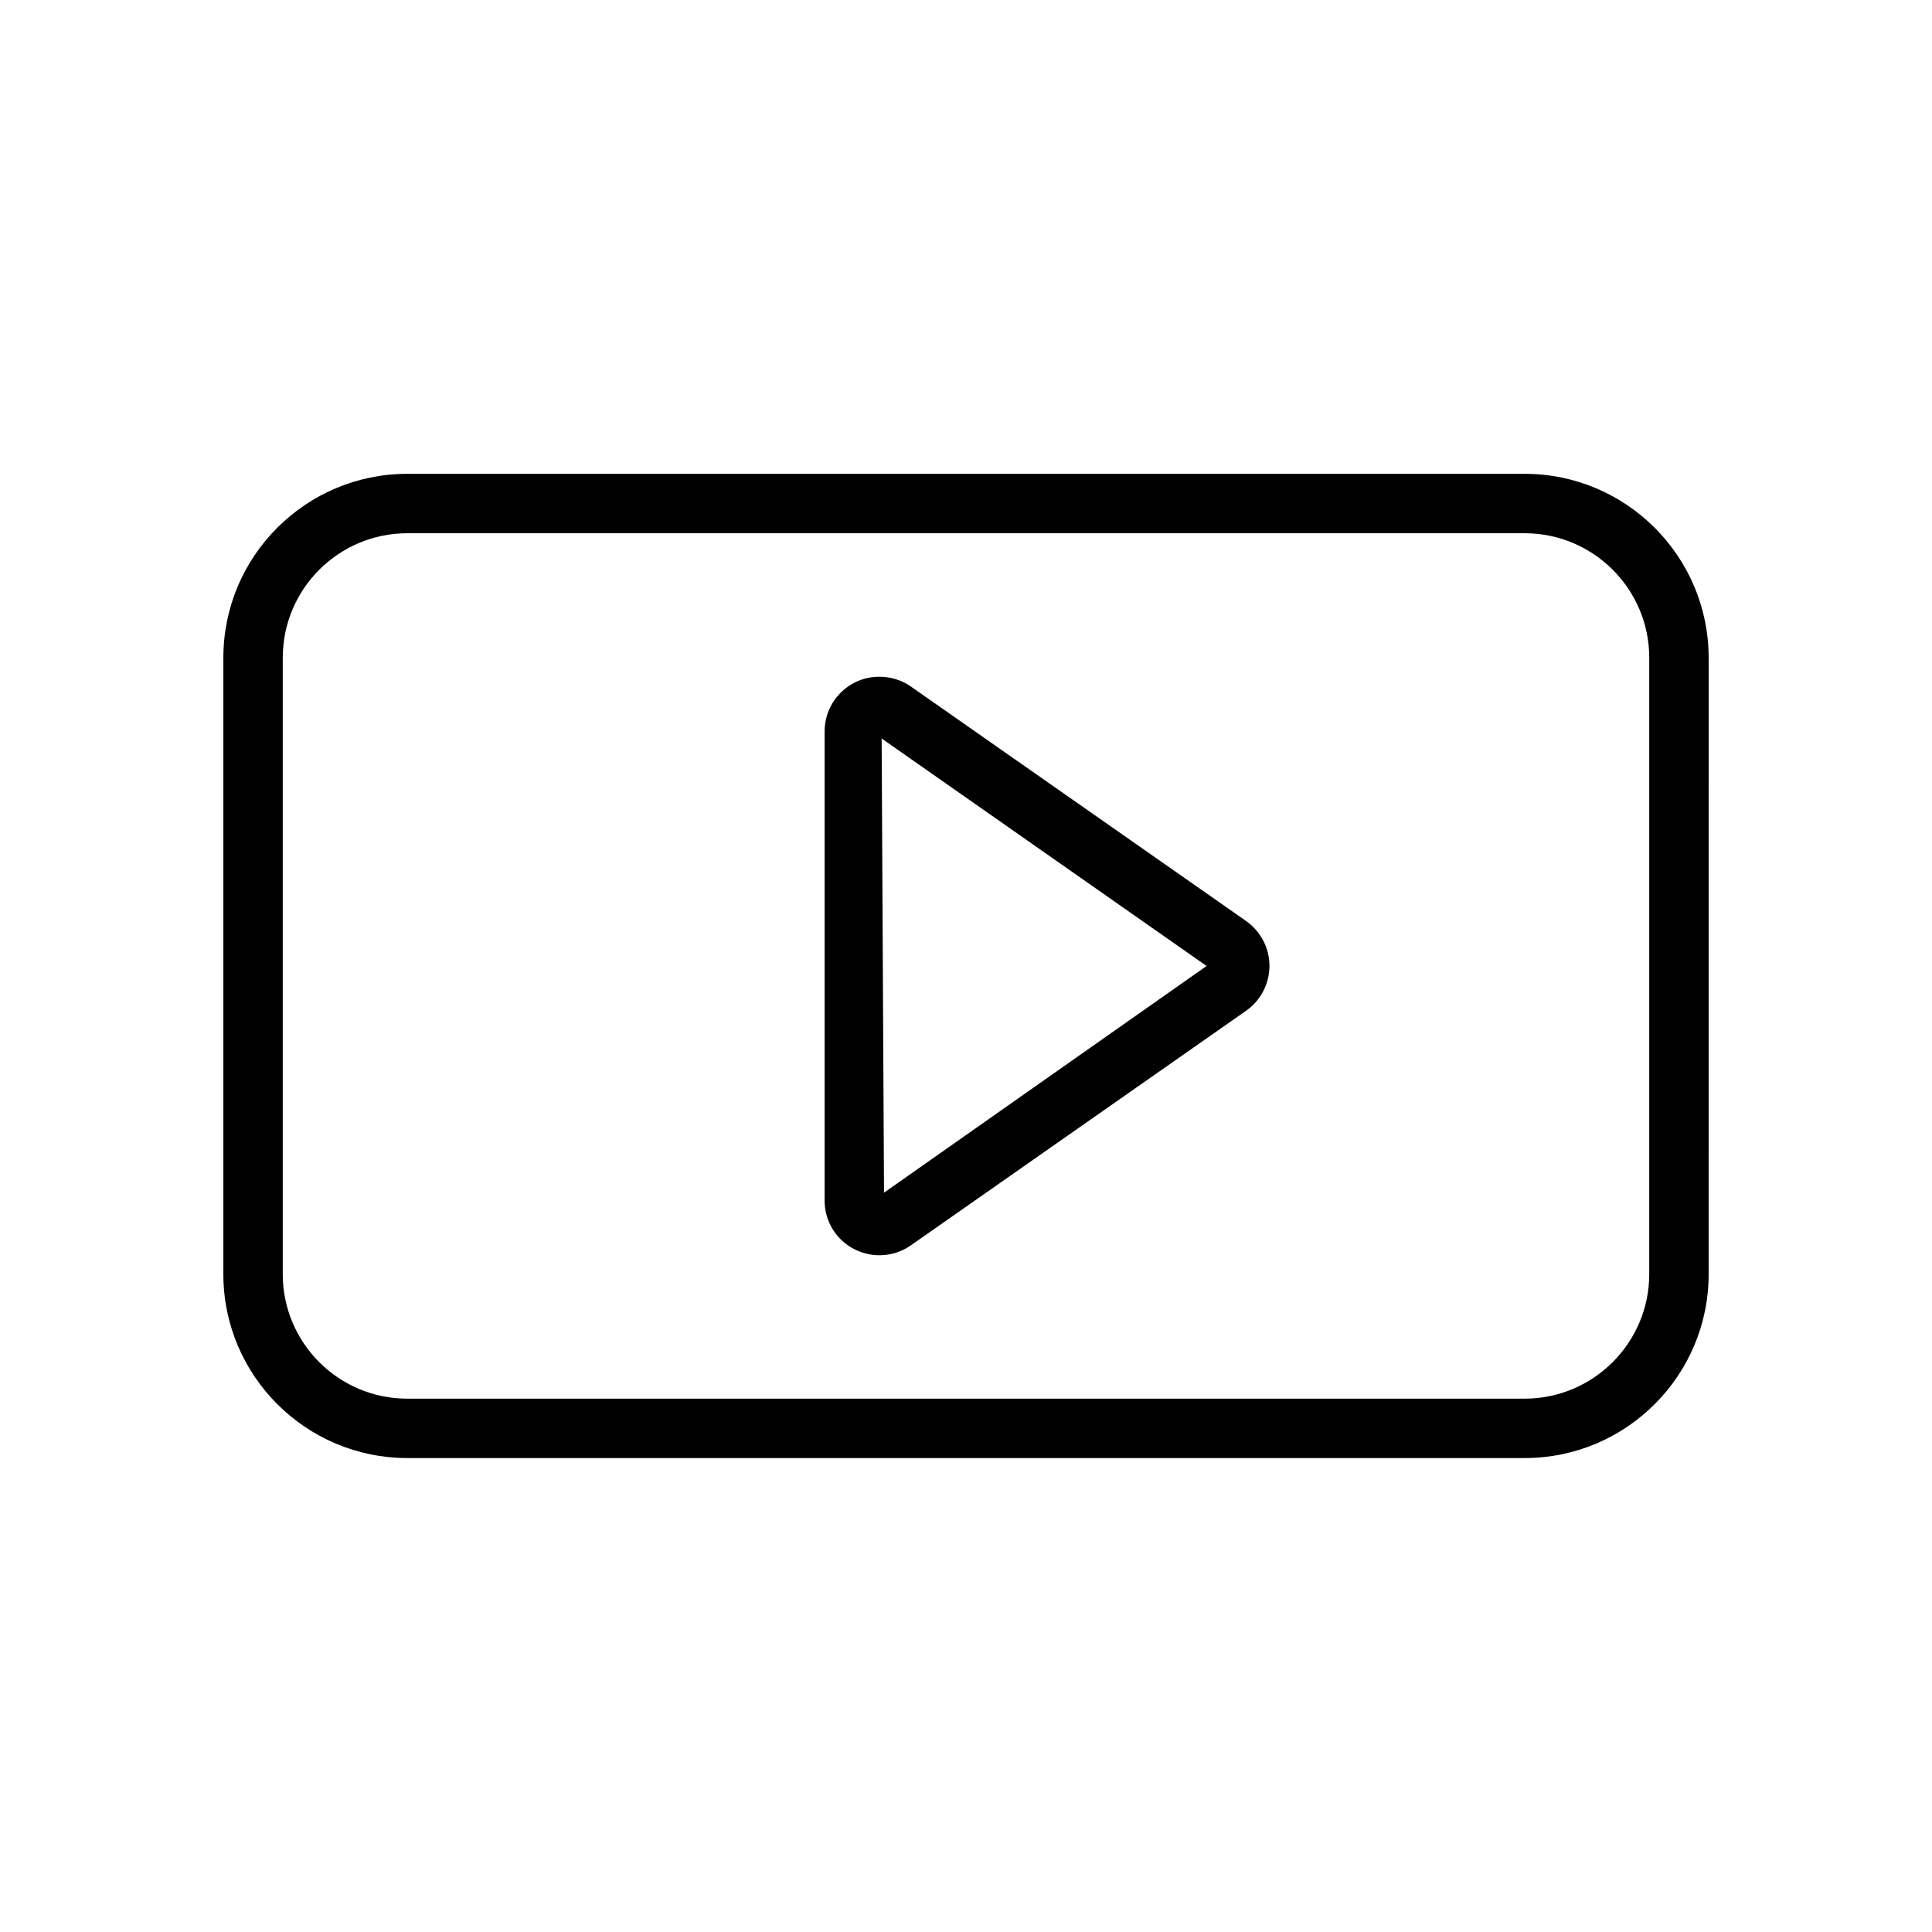
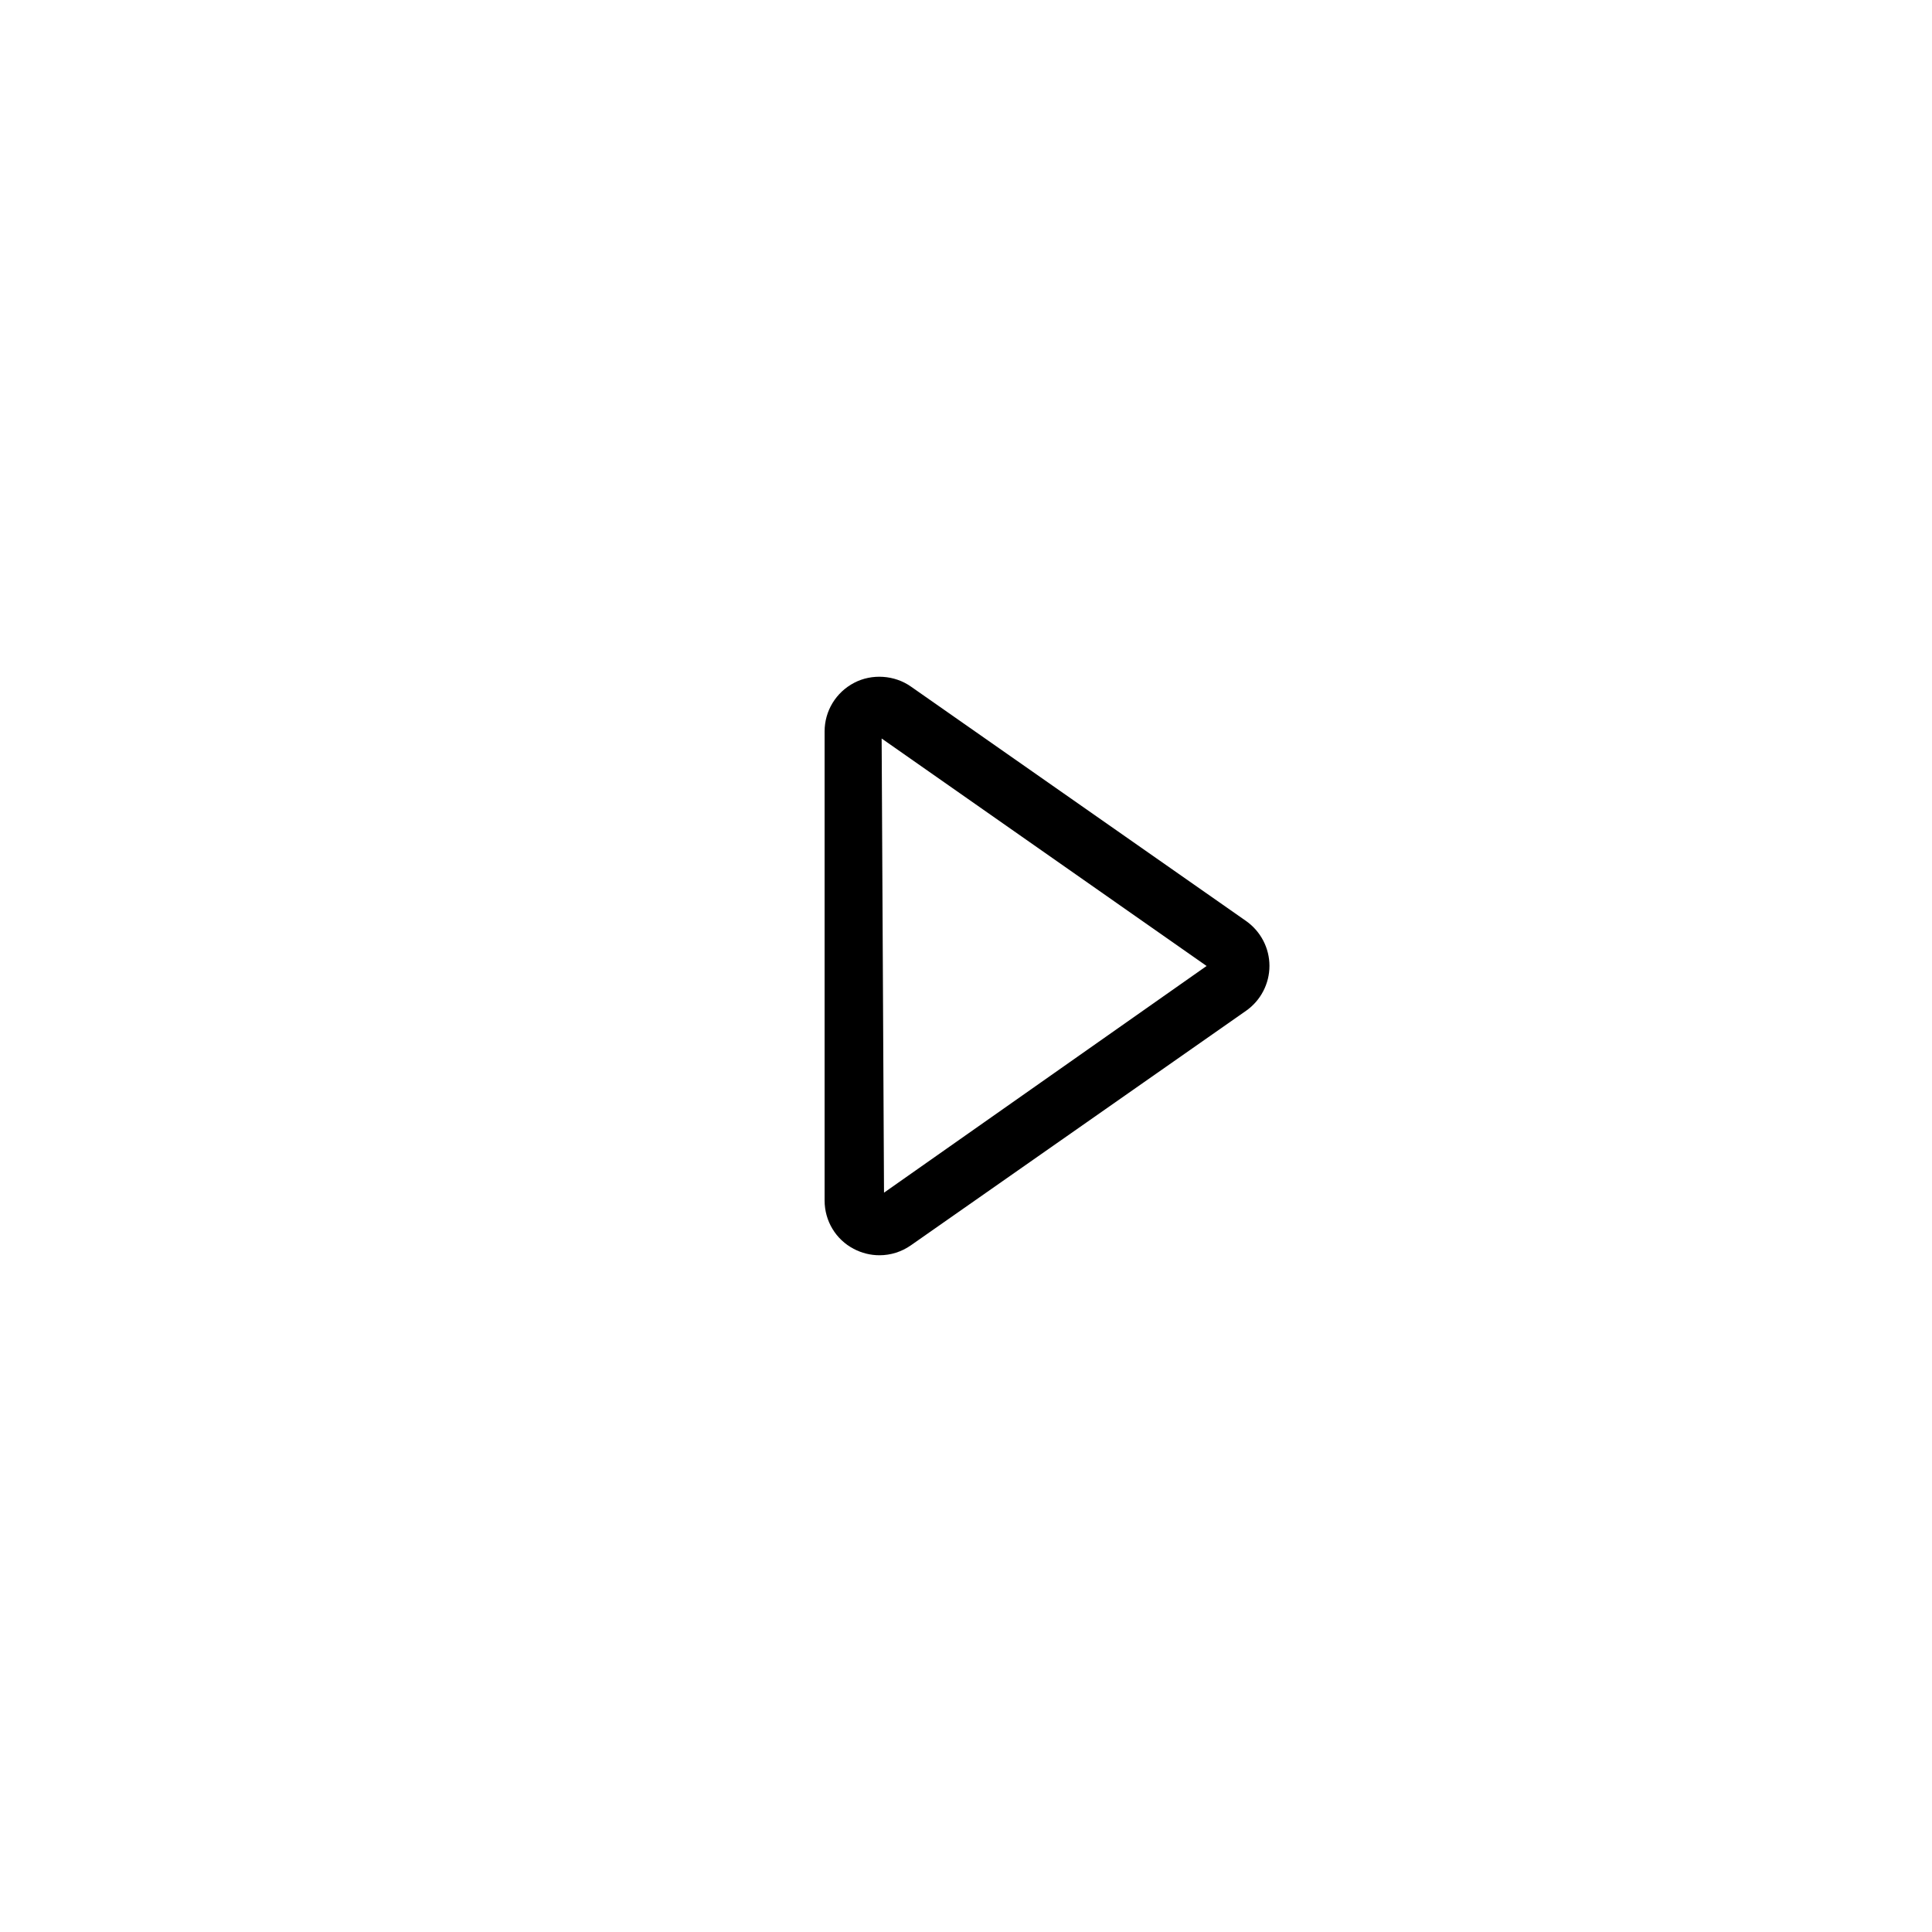
<svg xmlns="http://www.w3.org/2000/svg" fill="#000000" width="800px" height="800px" version="1.1" viewBox="144 144 512 512">
  <g>
-     <path d="m548.05 269.57h-296.13c-26.875 0-48.727 21.852-48.727 48.727v163.39c0 26.844 21.852 48.711 48.727 48.711h296.16c26.875 0 48.727-21.867 48.727-48.711l0.004-163.39c-0.016-26.875-21.887-48.727-48.762-48.727zm33.016 212.12c-0.016 18.152-14.801 32.969-33.016 32.969h-296.13c-18.184 0-32.984-14.785-32.984-32.969v-163.39c0-18.184 14.785-32.984 32.984-32.984h296.16c18.168 0 32.984 14.785 32.984 32.984z" />
    <path d="m385.45 325.98c-4.359-3.102-10.391-3.496-15.098-1.023-4.816 2.519-7.824 7.445-7.824 12.879v124.32c0 5.434 2.992 10.344 7.715 12.801 2.078 1.102 4.426 1.699 6.816 1.699 2.992 0 5.871-0.914 8.328-2.629l88.828-62.156c3.871-2.707 6.203-7.164 6.203-11.902 0-4.707-2.297-9.148-6.203-11.902zm-7.176 134.09-0.629-120.36 86.117 60.285z" />
  </g>
</svg>